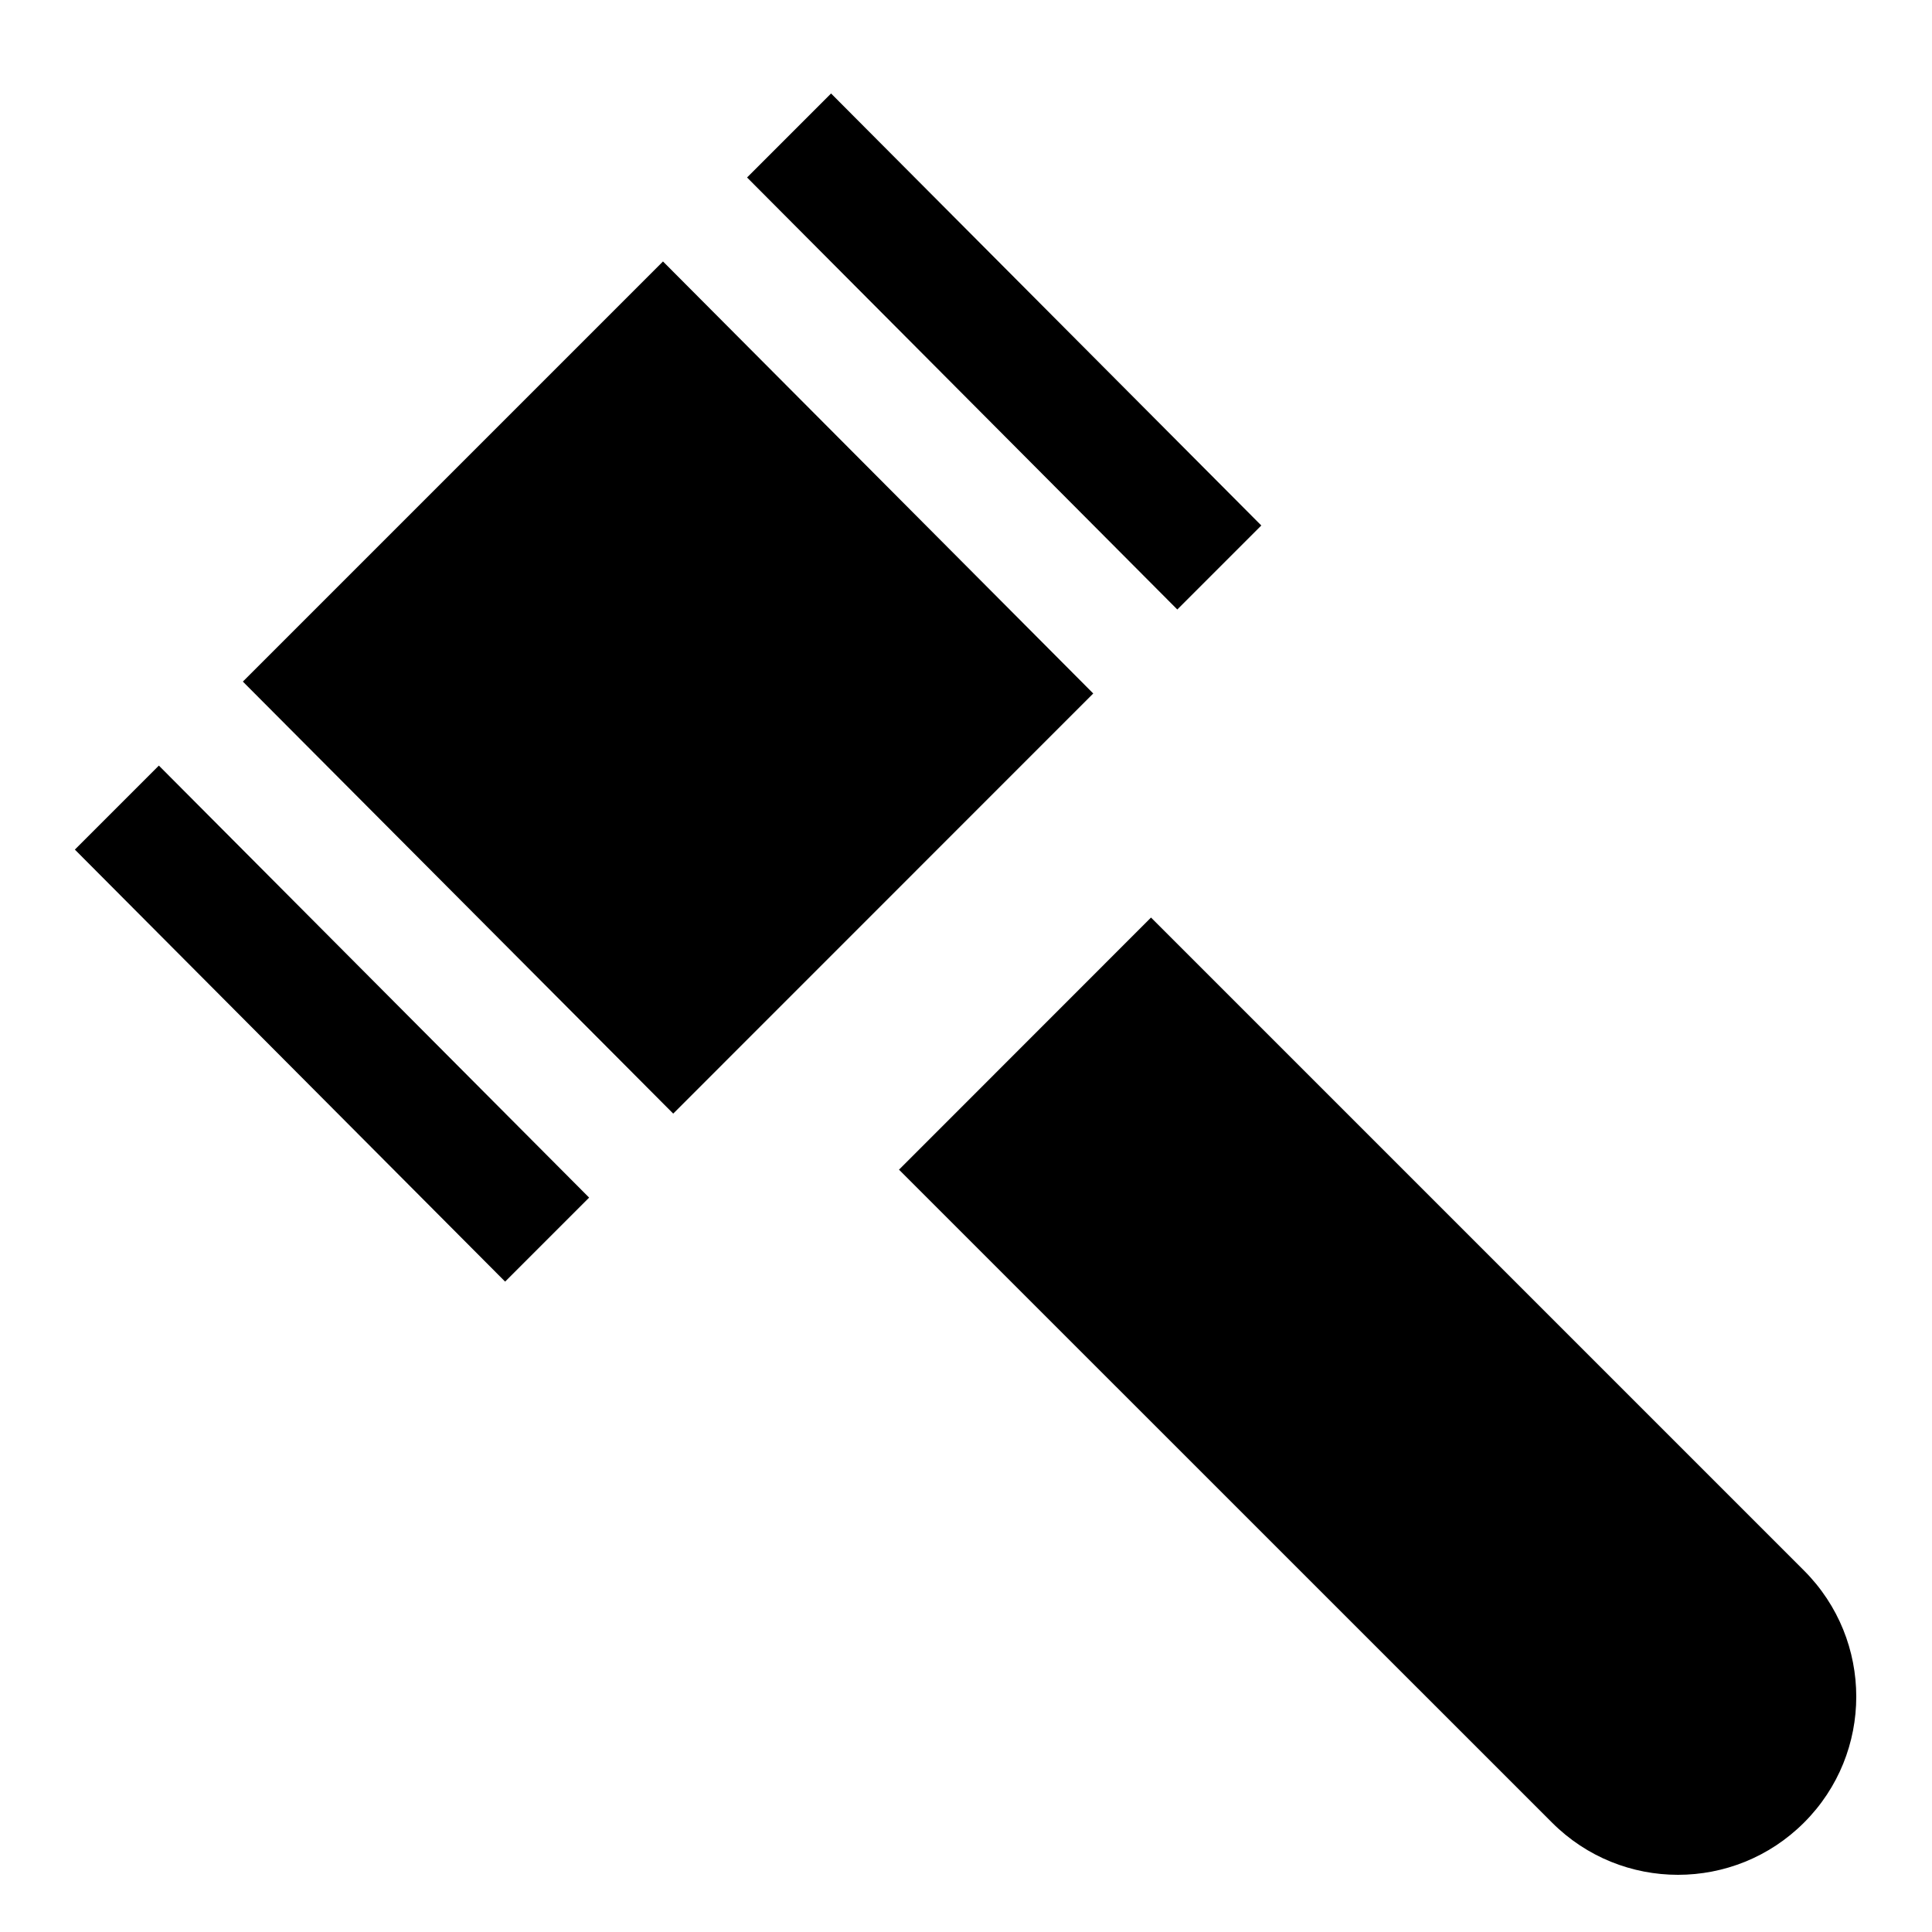
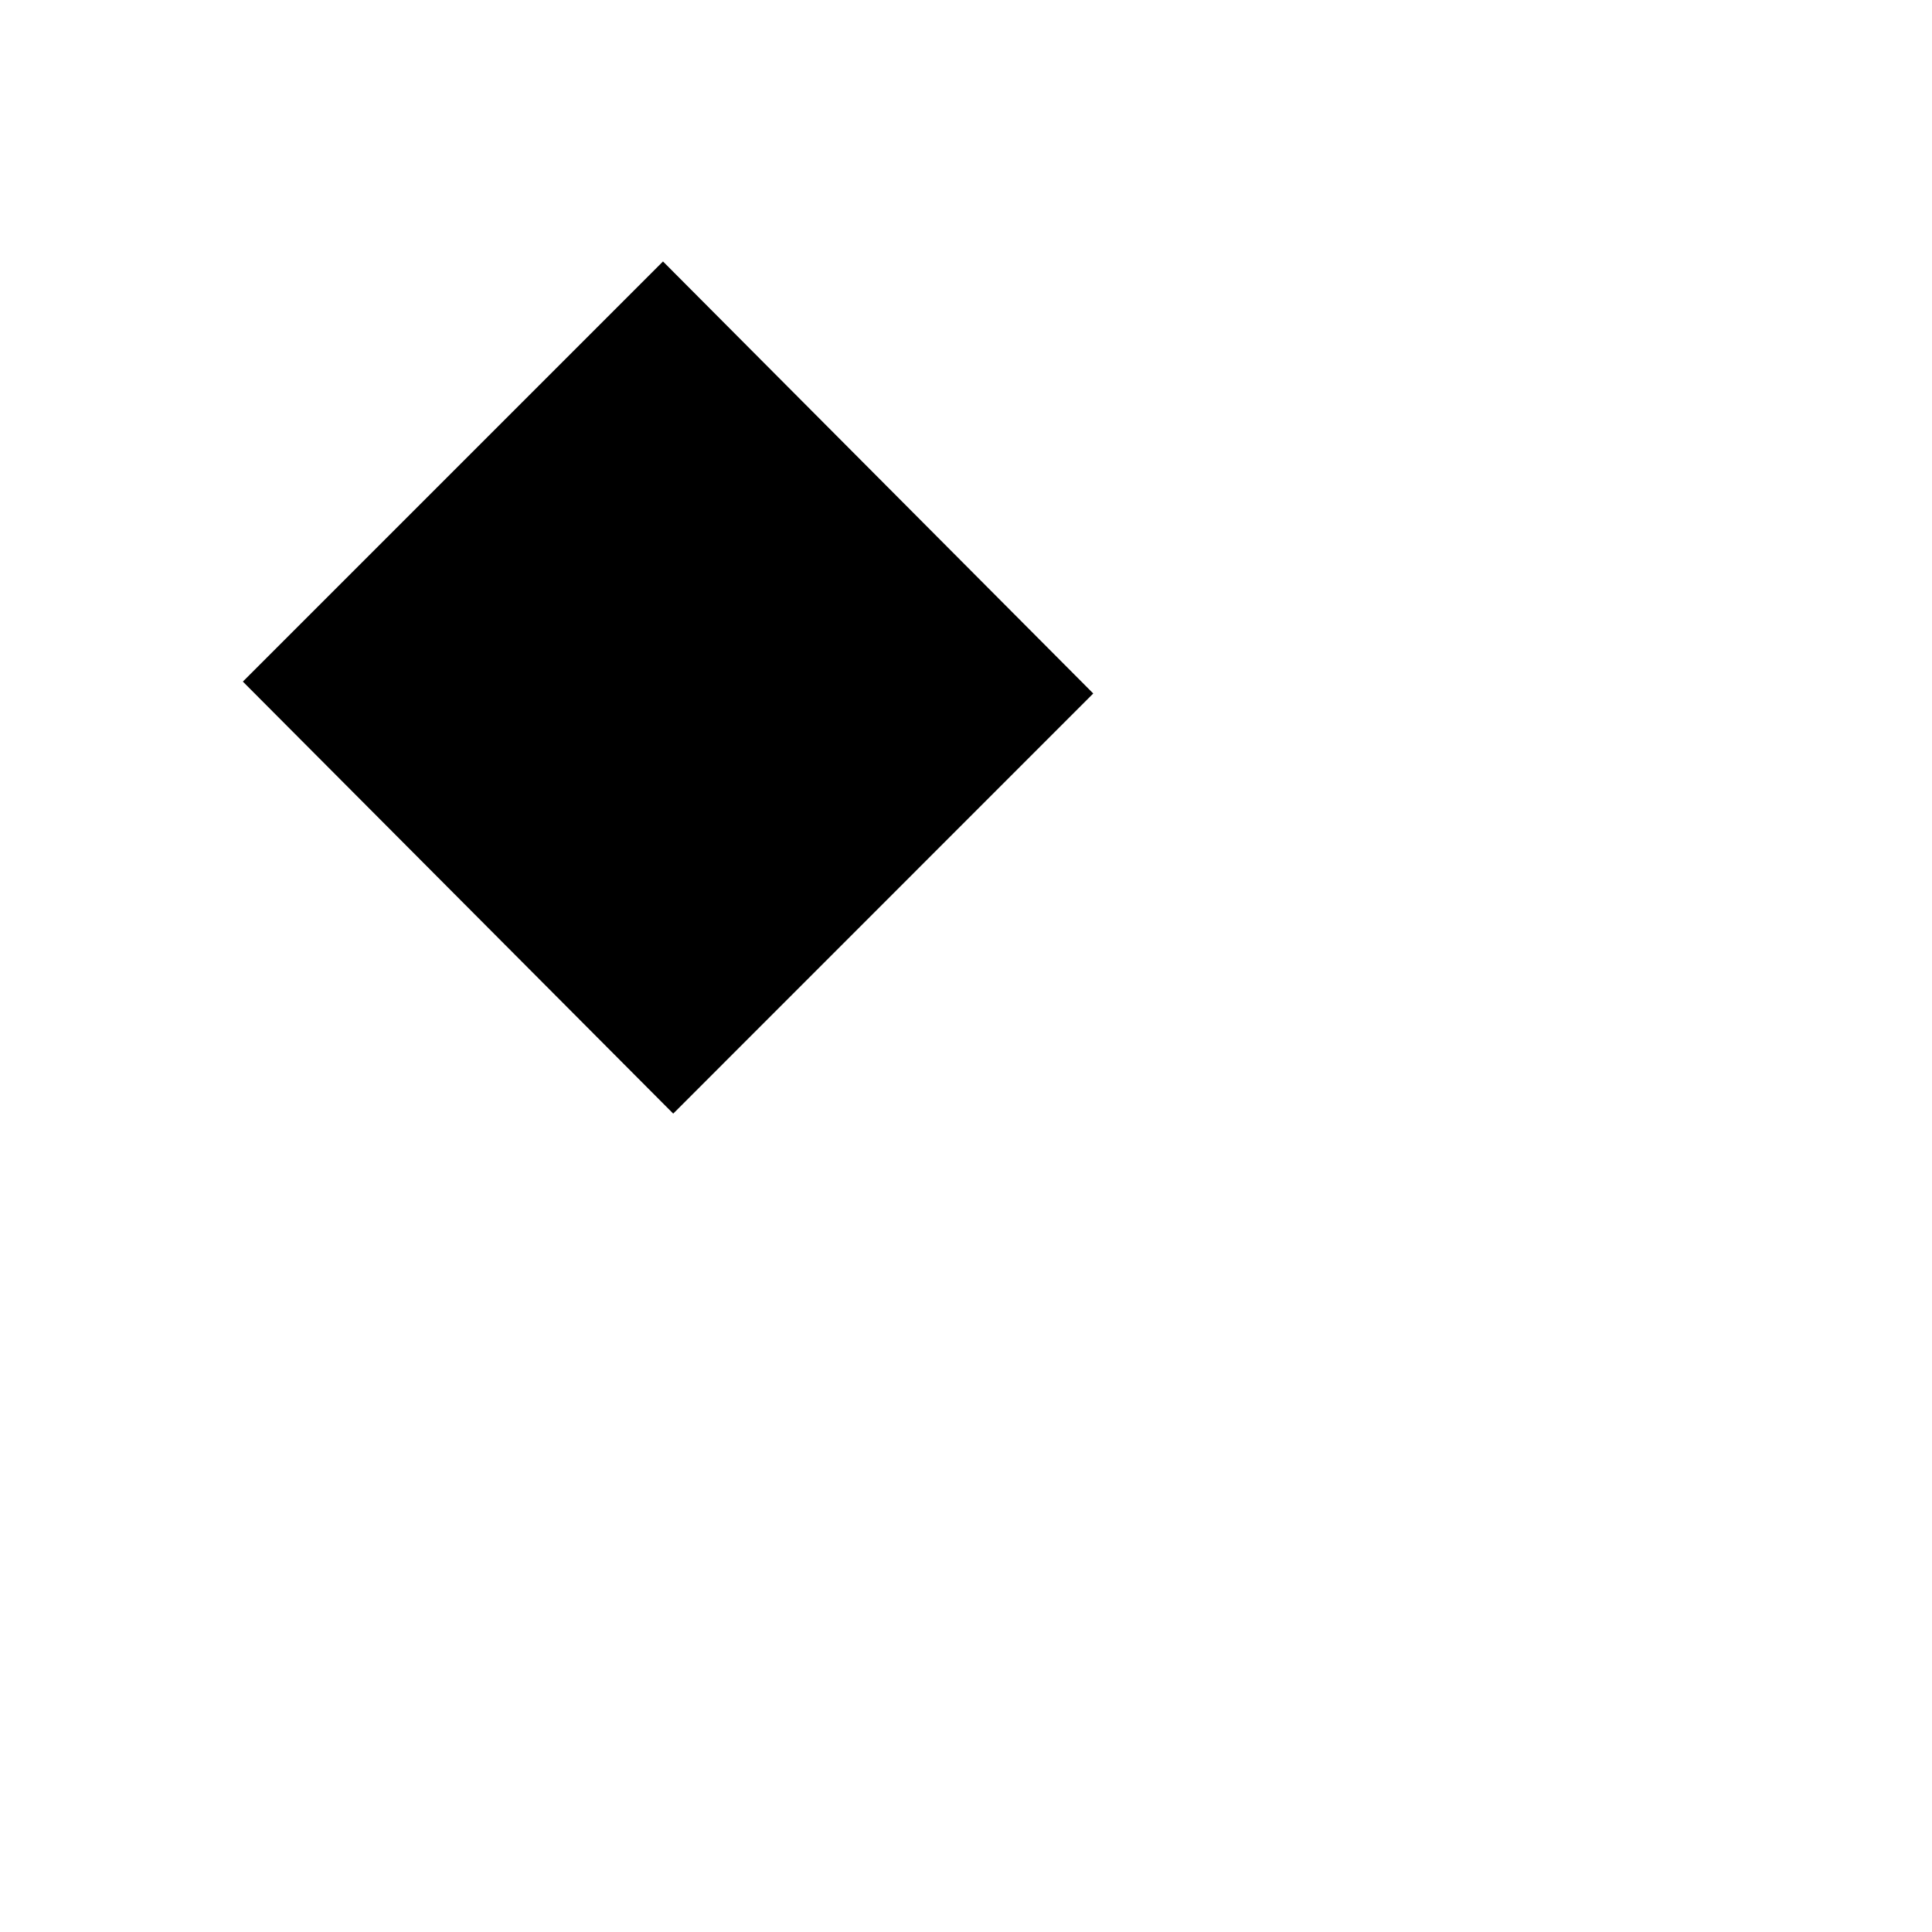
<svg xmlns="http://www.w3.org/2000/svg" fill="#000000" width="800px" height="800px" version="1.1" viewBox="144 144 512 512">
  <g fill-rule="evenodd">
    <path d="m319.7 213.29-111.34 111.34 114.05 114.49 111.31-111.34z" />
-     <path d="m622.09 560.22-173.06-173.06-66.785 66.816 173.06 173.03c18.418 18.453 48.332 18.453 66.785 0 18.453-18.418 18.453-48.332 0-66.785" />
-     <path d="m163.84 369.15 114.02 114.49 22.262-22.262-114.02-114.49z" />
-     <path d="m478.26 283.26-114.02-114.49-22.262 22.262 114.02 114.49z" />
  </g>
</svg>